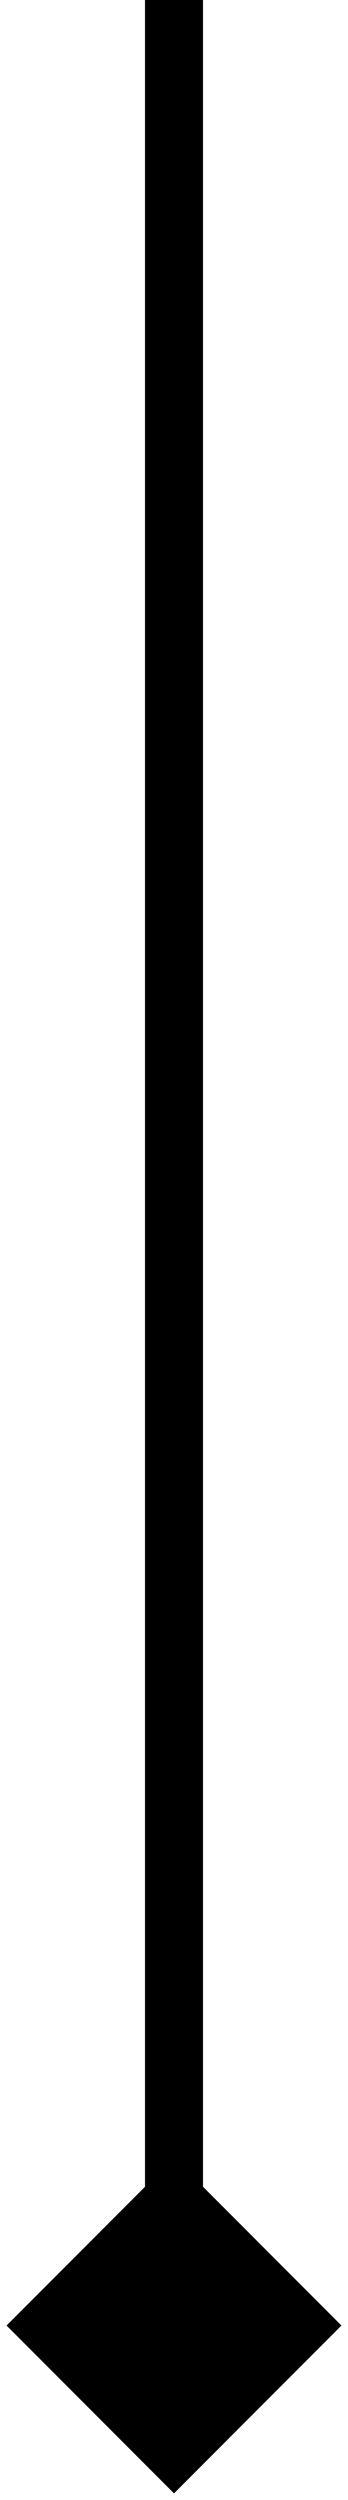
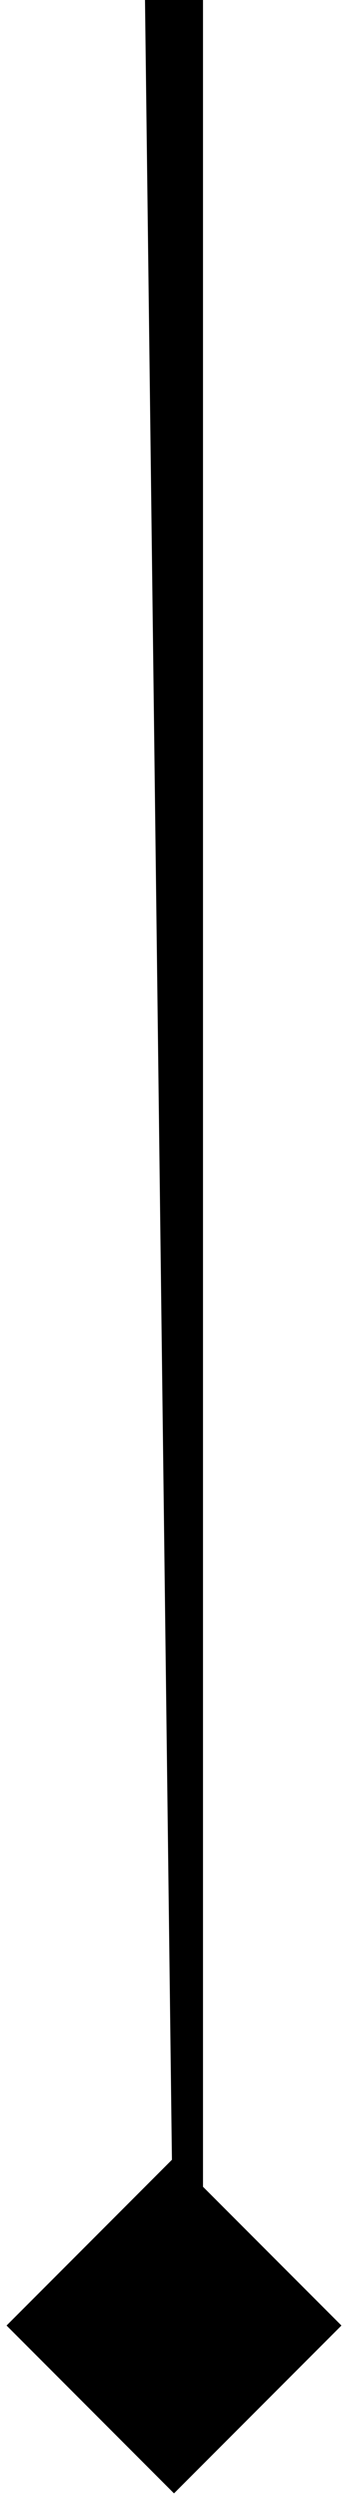
<svg xmlns="http://www.w3.org/2000/svg" width="6" height="43" viewBox="0 0 6 43" fill="none">
-   <path d="M3 42.887L5.887 40L3 37.113L0.113 40L3 42.887ZM3 0L2.5 -2.18557e-08L2.5 40L3 40L3.5 40L3.5 2.18557e-08L3 0Z" fill="black" />
+   <path d="M3 42.887L5.887 40L3 37.113L0.113 40L3 42.887ZM3 0L2.5 -2.18557e-08L3 40L3.5 40L3.5 2.18557e-08L3 0Z" fill="black" />
</svg>